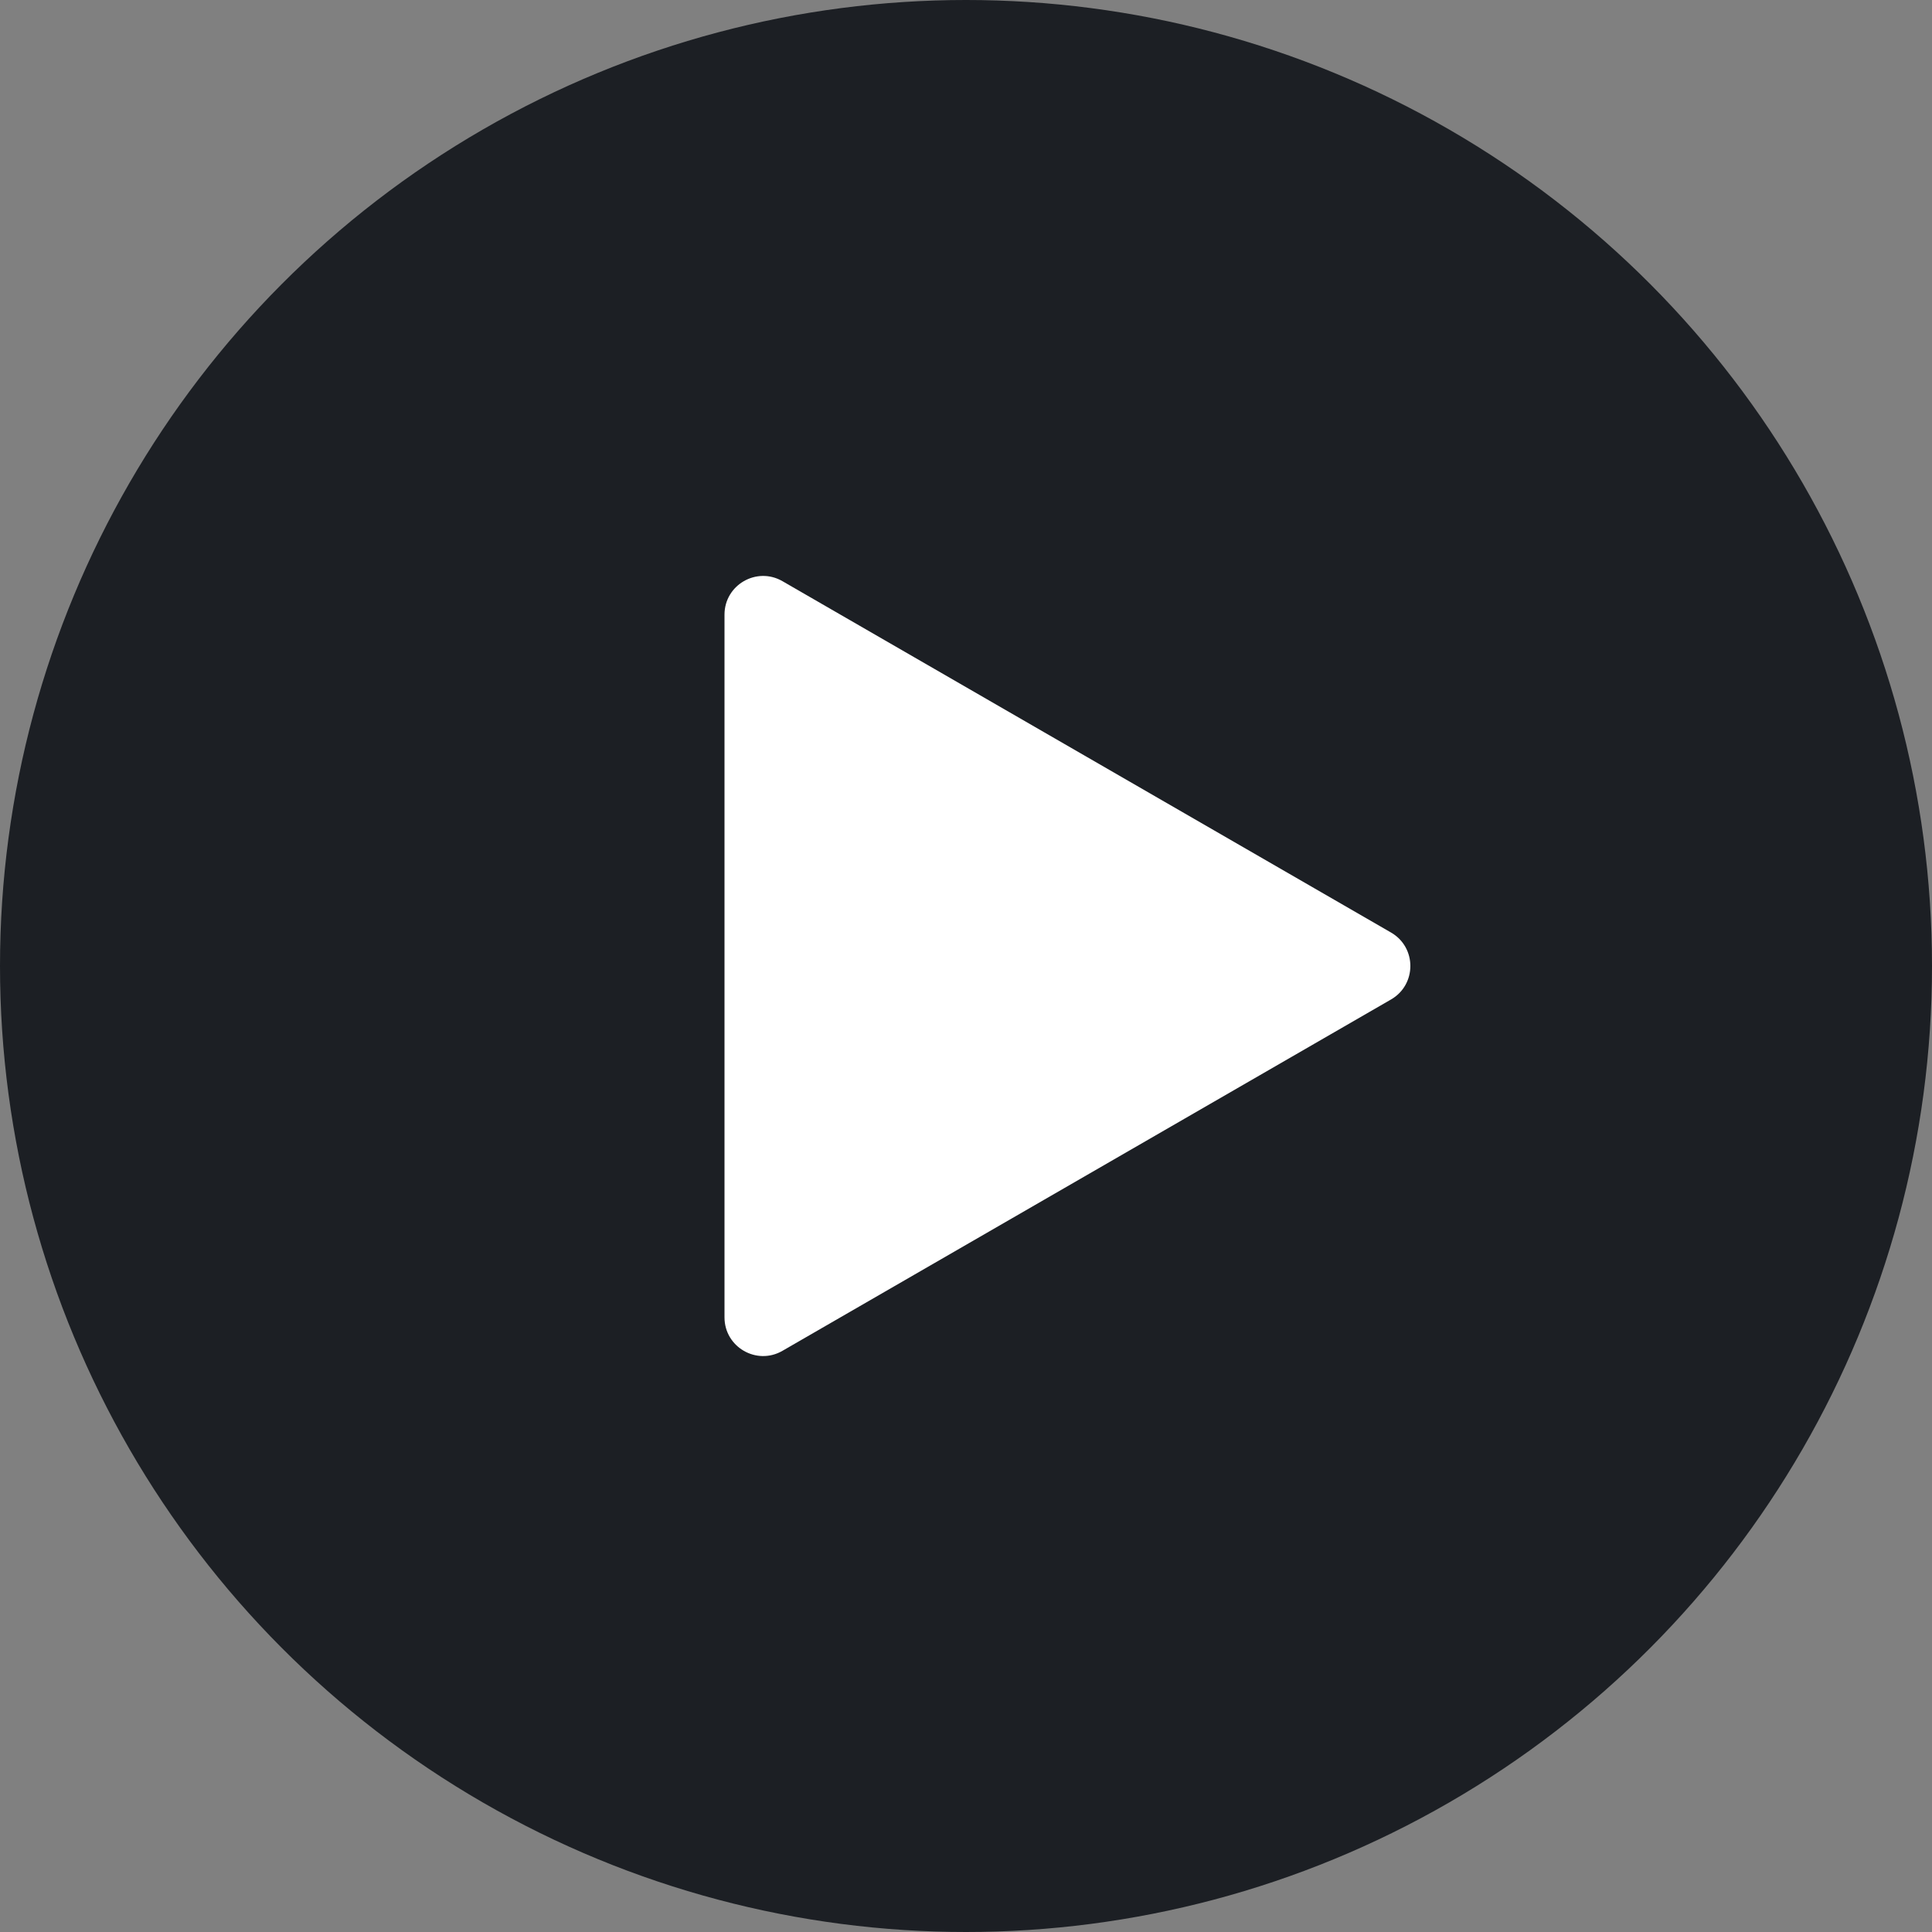
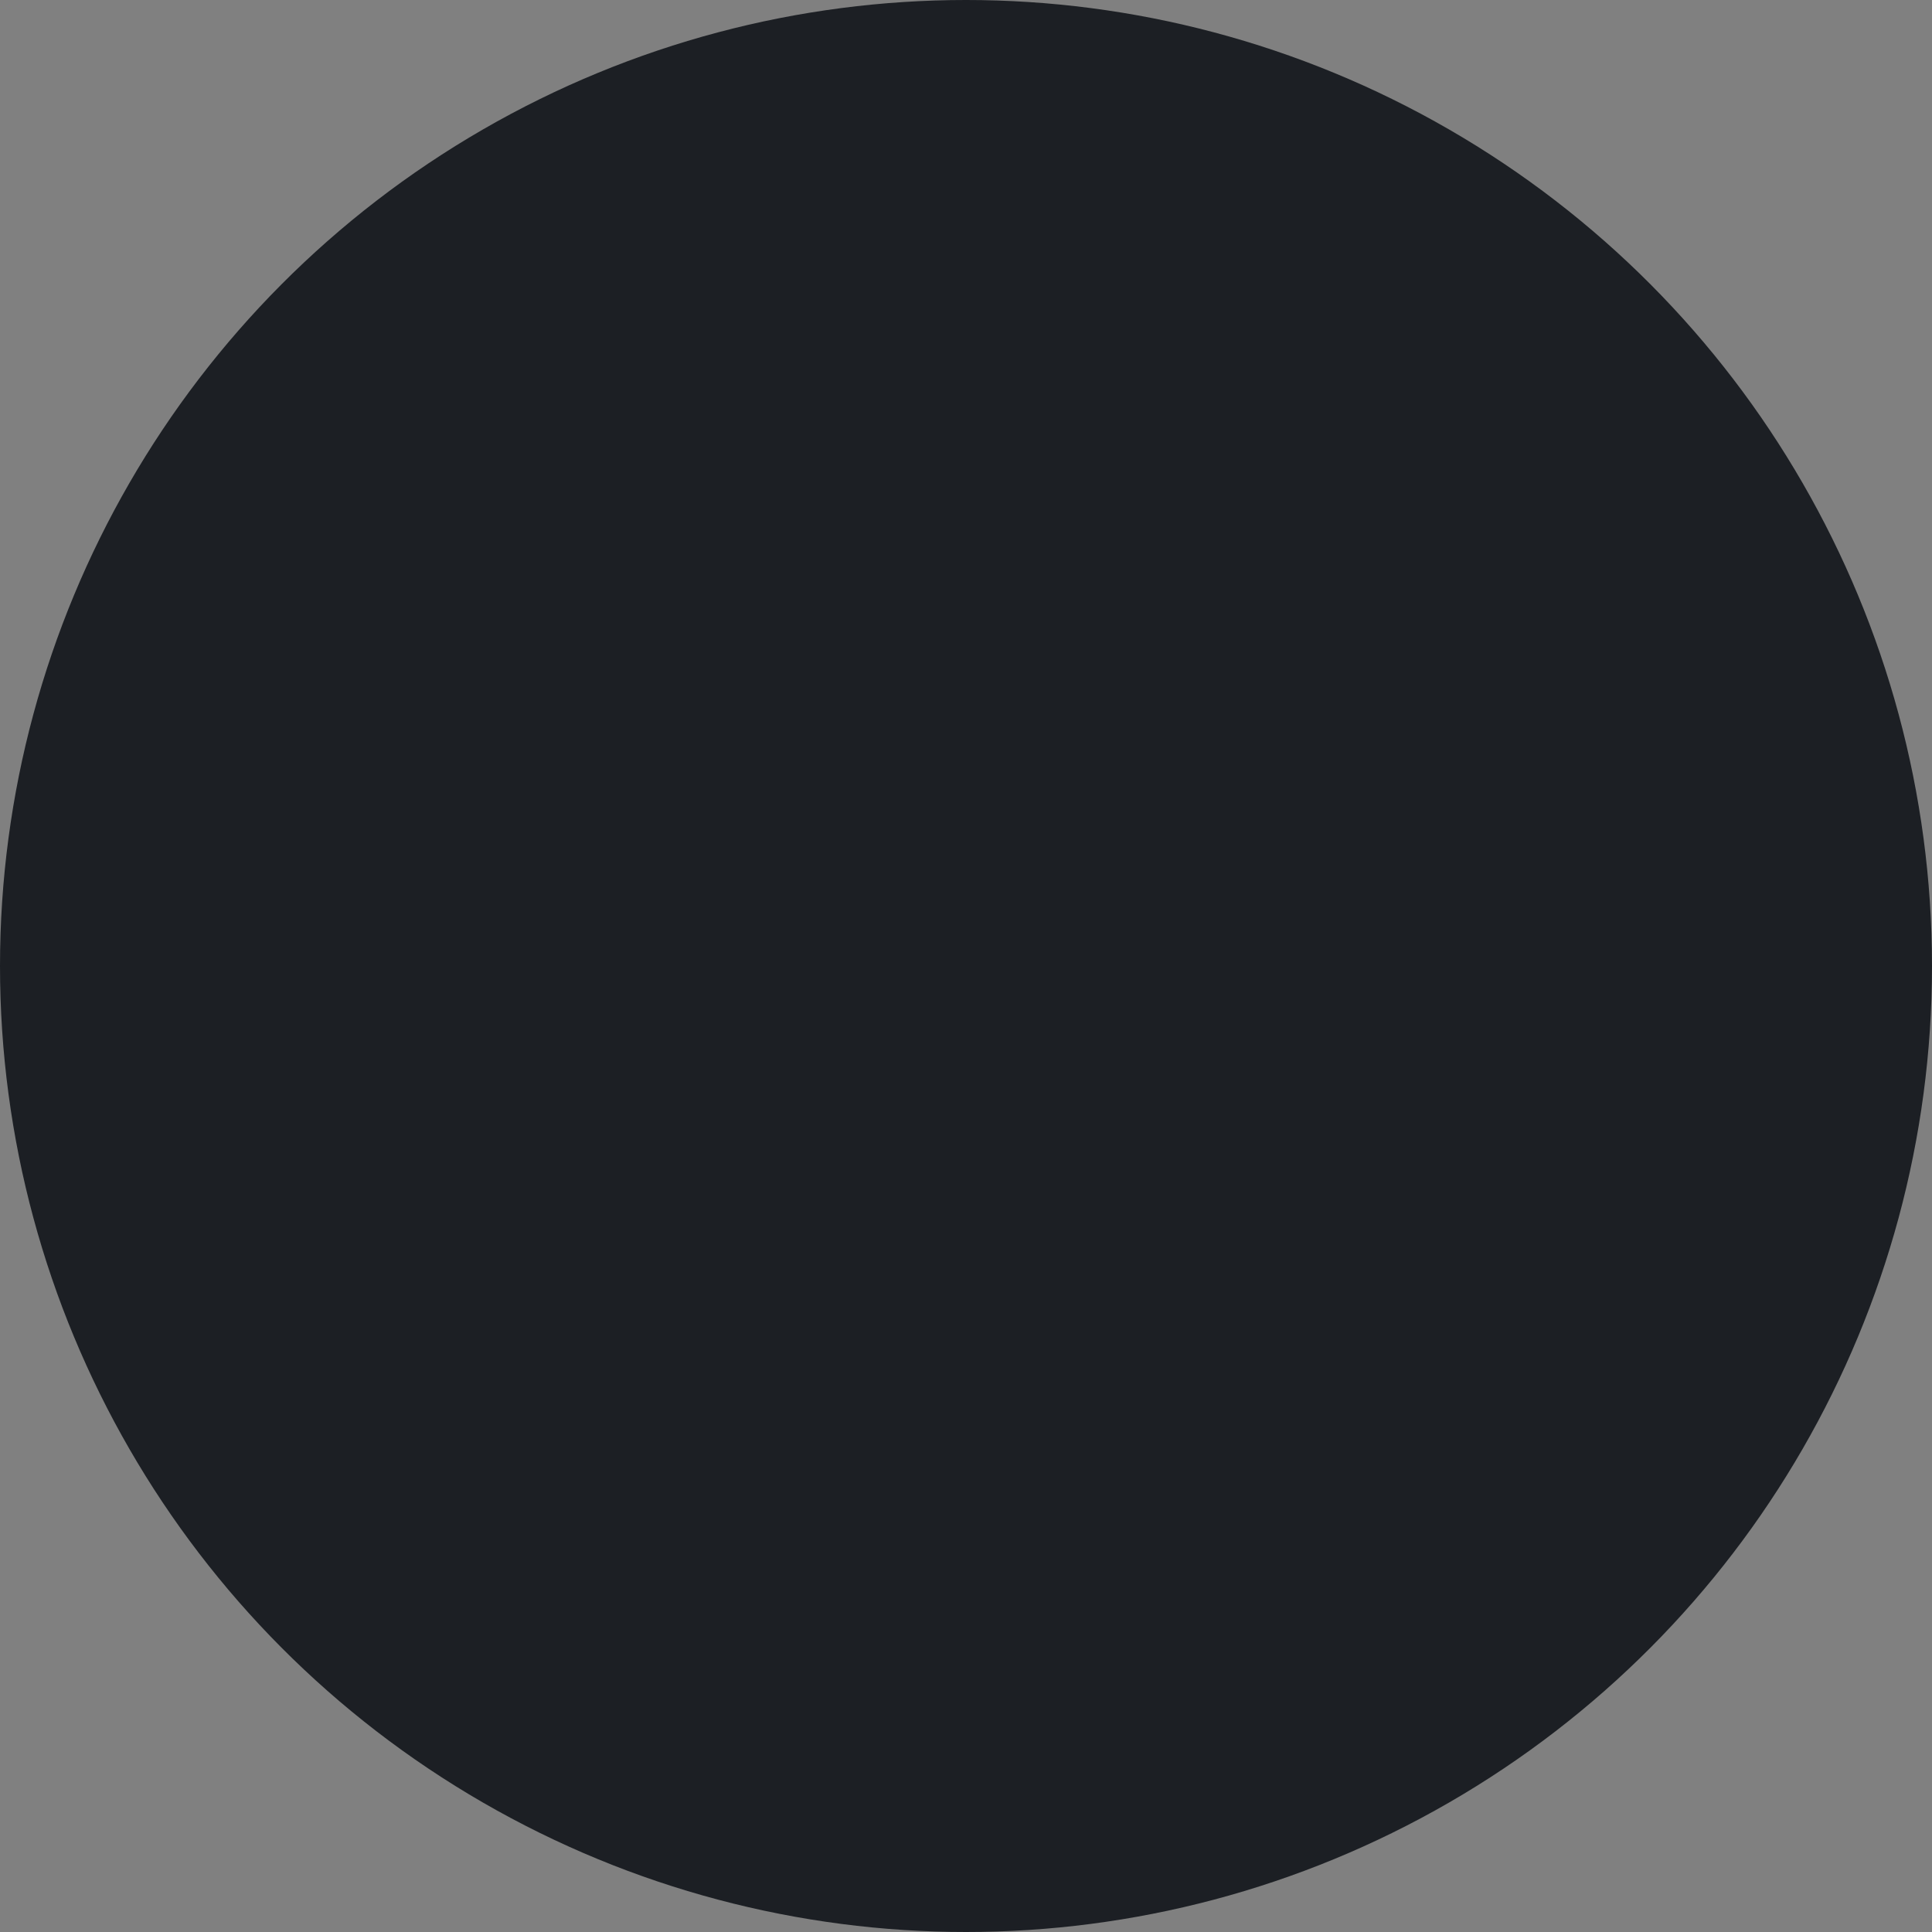
<svg xmlns="http://www.w3.org/2000/svg" width="200" height="200" viewBox="0 0 200 200" fill="none">
  <rect x="0" y="0" width="200" height="200" fill="#808080" stroke="none" />
  <circle cx="100" cy="100" r="100" fill="#1C1F24" />
-   <path d="M144 96.536C146.667 98.076 146.667 101.924 144 103.464L81 139.837C78.333 141.377 75 139.452 75 136.373L75 63.627C75 60.548 78.333 58.623 81 60.163L144 96.536Z" fill="white" />
</svg>